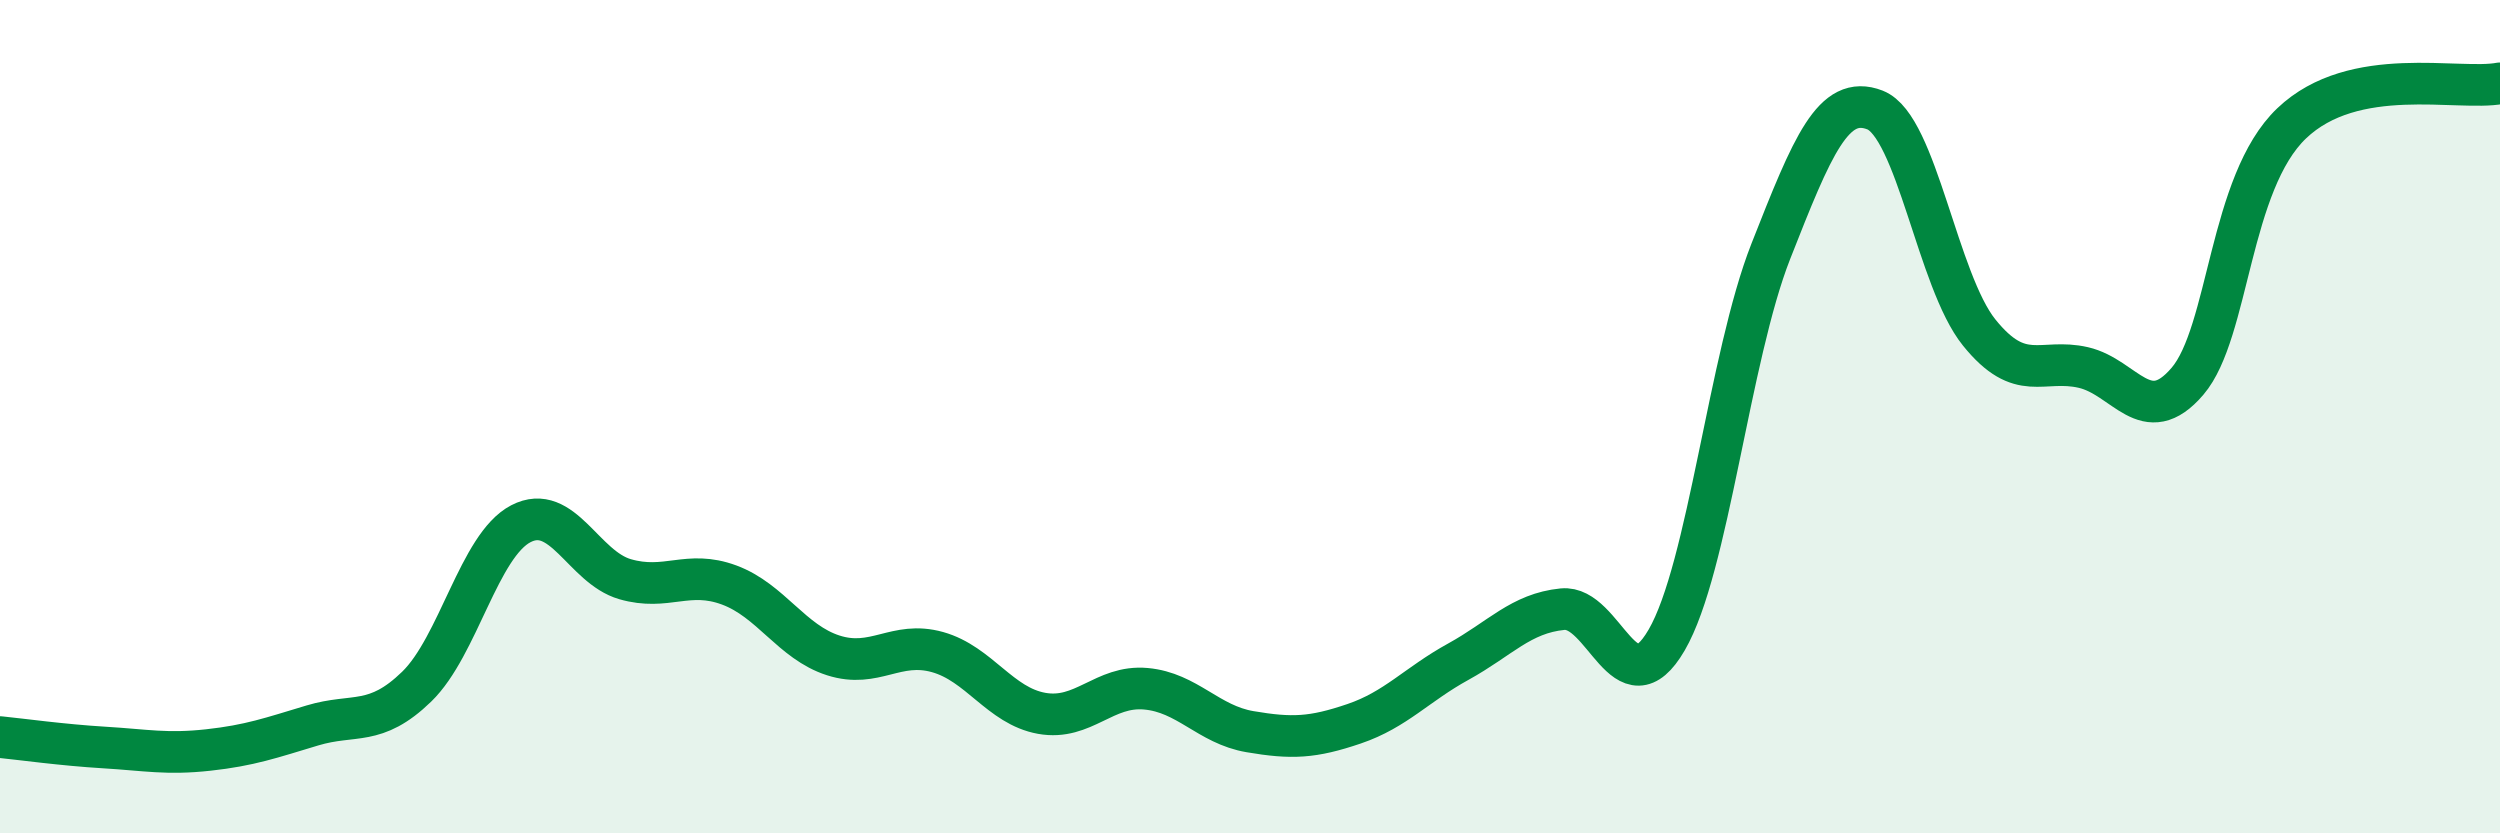
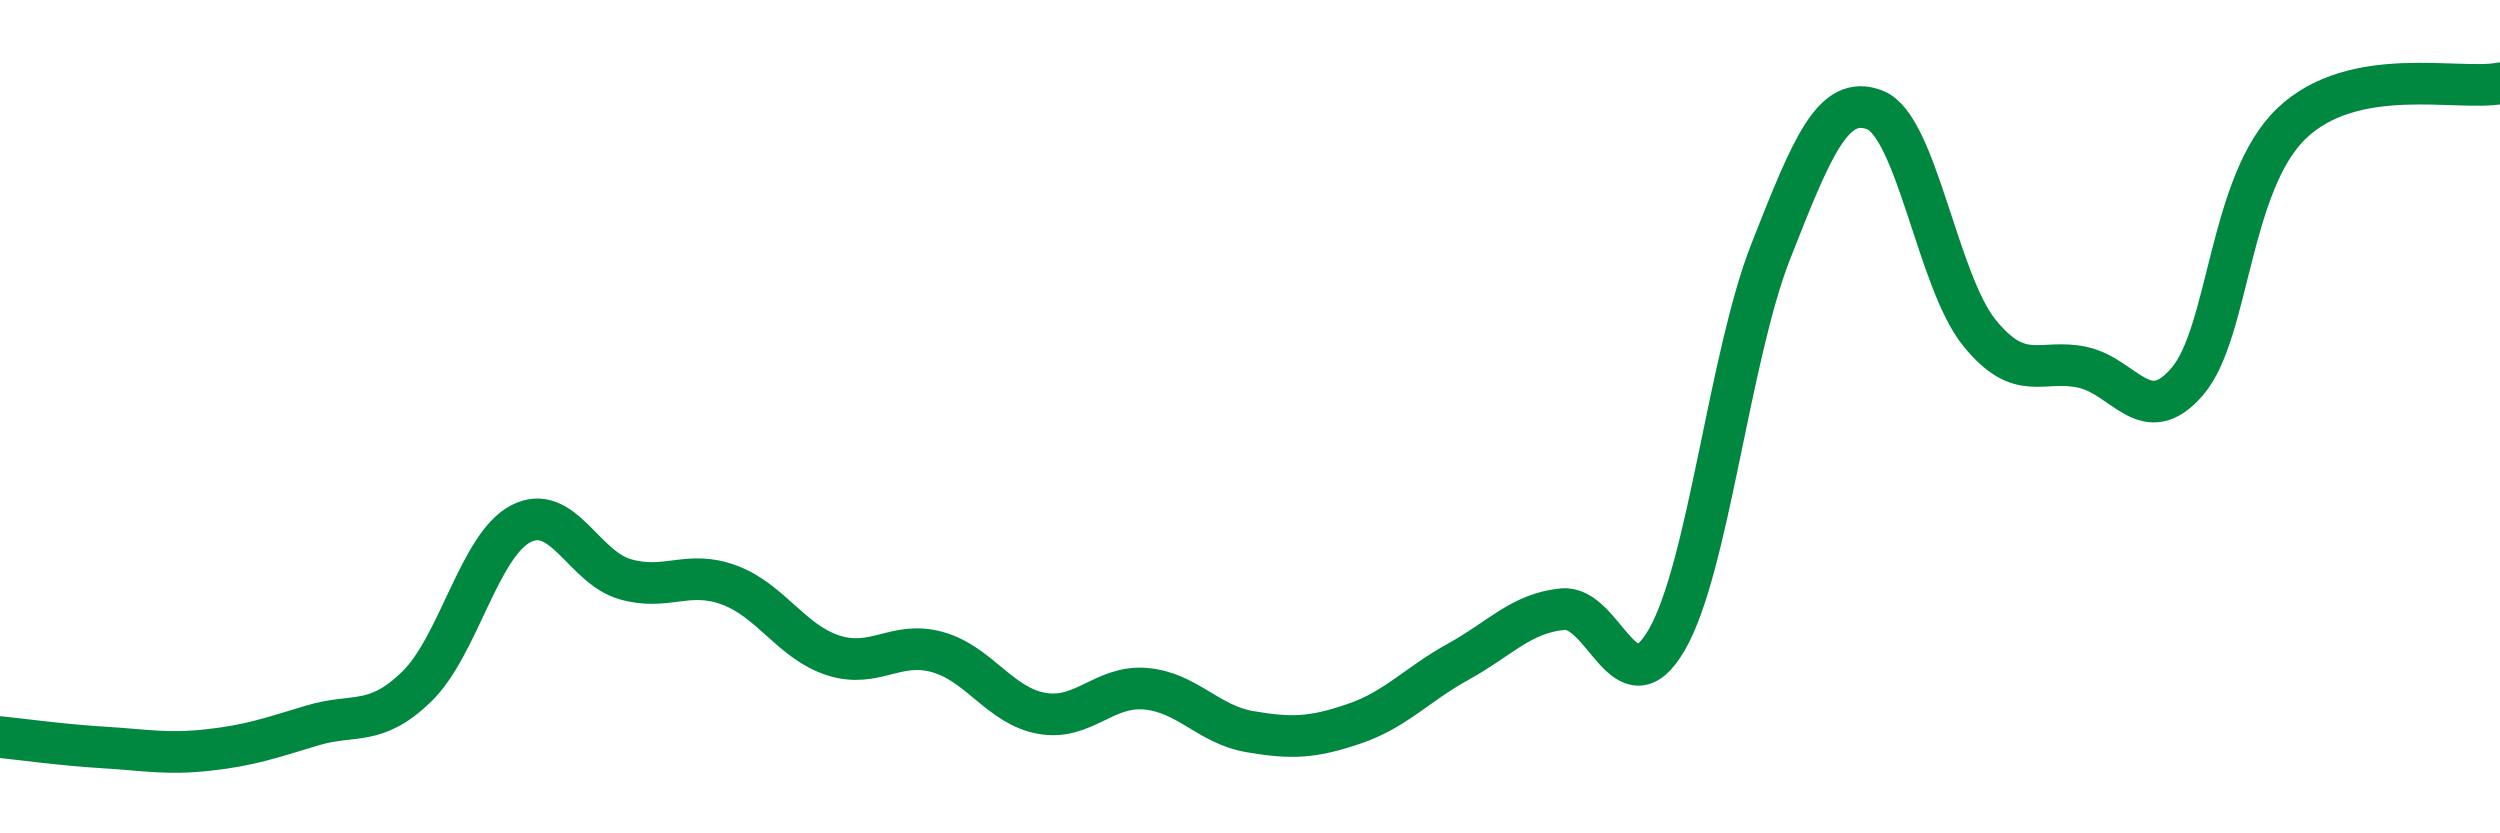
<svg xmlns="http://www.w3.org/2000/svg" width="60" height="20" viewBox="0 0 60 20">
-   <path d="M 0,17.69 C 0.5,17.74 1.5,17.88 2.5,17.94 C 3.5,18 4,18.11 5,18 C 6,17.89 6.5,17.71 7.5,17.41 C 8.5,17.11 9,17.45 10,16.48 C 11,15.51 11.5,13.09 12.5,12.57 C 13.5,12.05 14,13.61 15,13.9 C 16,14.19 16.5,13.67 17.5,14.04 C 18.5,14.41 19,15.41 20,15.73 C 21,16.05 21.5,15.37 22.5,15.65 C 23.5,15.93 24,16.94 25,17.12 C 26,17.3 26.5,16.44 27.5,16.53 C 28.5,16.62 29,17.39 30,17.56 C 31,17.73 31.5,17.71 32.5,17.37 C 33.5,17.03 34,16.43 35,15.88 C 36,15.33 36.5,14.72 37.5,14.62 C 38.5,14.52 39,17.08 40,15.36 C 41,13.64 41.5,8.57 42.5,6.03 C 43.5,3.49 44,2.25 45,2.64 C 46,3.03 46.5,6.74 47.5,7.98 C 48.5,9.22 49,8.59 50,8.82 C 51,9.05 51.5,10.32 52.5,9.15 C 53.5,7.98 53.5,4.39 55,2.96 C 56.5,1.53 59,2.19 60,2L60 20L0 20Z" fill="#008740" opacity="0.1" stroke-linecap="round" stroke-linejoin="round" />
  <path d="M 0,17.69 C 0.5,17.74 1.5,17.88 2.5,17.94 C 3.5,18 4,18.11 5,18 C 6,17.89 6.5,17.71 7.5,17.41 C 8.5,17.11 9,17.45 10,16.48 C 11,15.51 11.5,13.09 12.5,12.57 C 13.5,12.05 14,13.61 15,13.9 C 16,14.19 16.5,13.67 17.5,14.04 C 18.5,14.41 19,15.41 20,15.73 C 21,16.05 21.5,15.37 22.5,15.65 C 23.5,15.93 24,16.94 25,17.12 C 26,17.3 26.5,16.44 27.5,16.53 C 28.5,16.62 29,17.39 30,17.56 C 31,17.73 31.5,17.71 32.5,17.37 C 33.5,17.03 34,16.43 35,15.88 C 36,15.33 36.5,14.72 37.5,14.62 C 38.5,14.52 39,17.08 40,15.36 C 41,13.64 41.5,8.57 42.5,6.03 C 43.5,3.49 44,2.25 45,2.64 C 46,3.03 46.5,6.74 47.5,7.98 C 48.5,9.22 49,8.59 50,8.82 C 51,9.05 51.5,10.32 52.5,9.15 C 53.5,7.98 53.5,4.39 55,2.96 C 56.5,1.53 59,2.19 60,2" stroke="#008740" stroke-width="1" fill="none" stroke-linecap="round" stroke-linejoin="round" />
</svg>